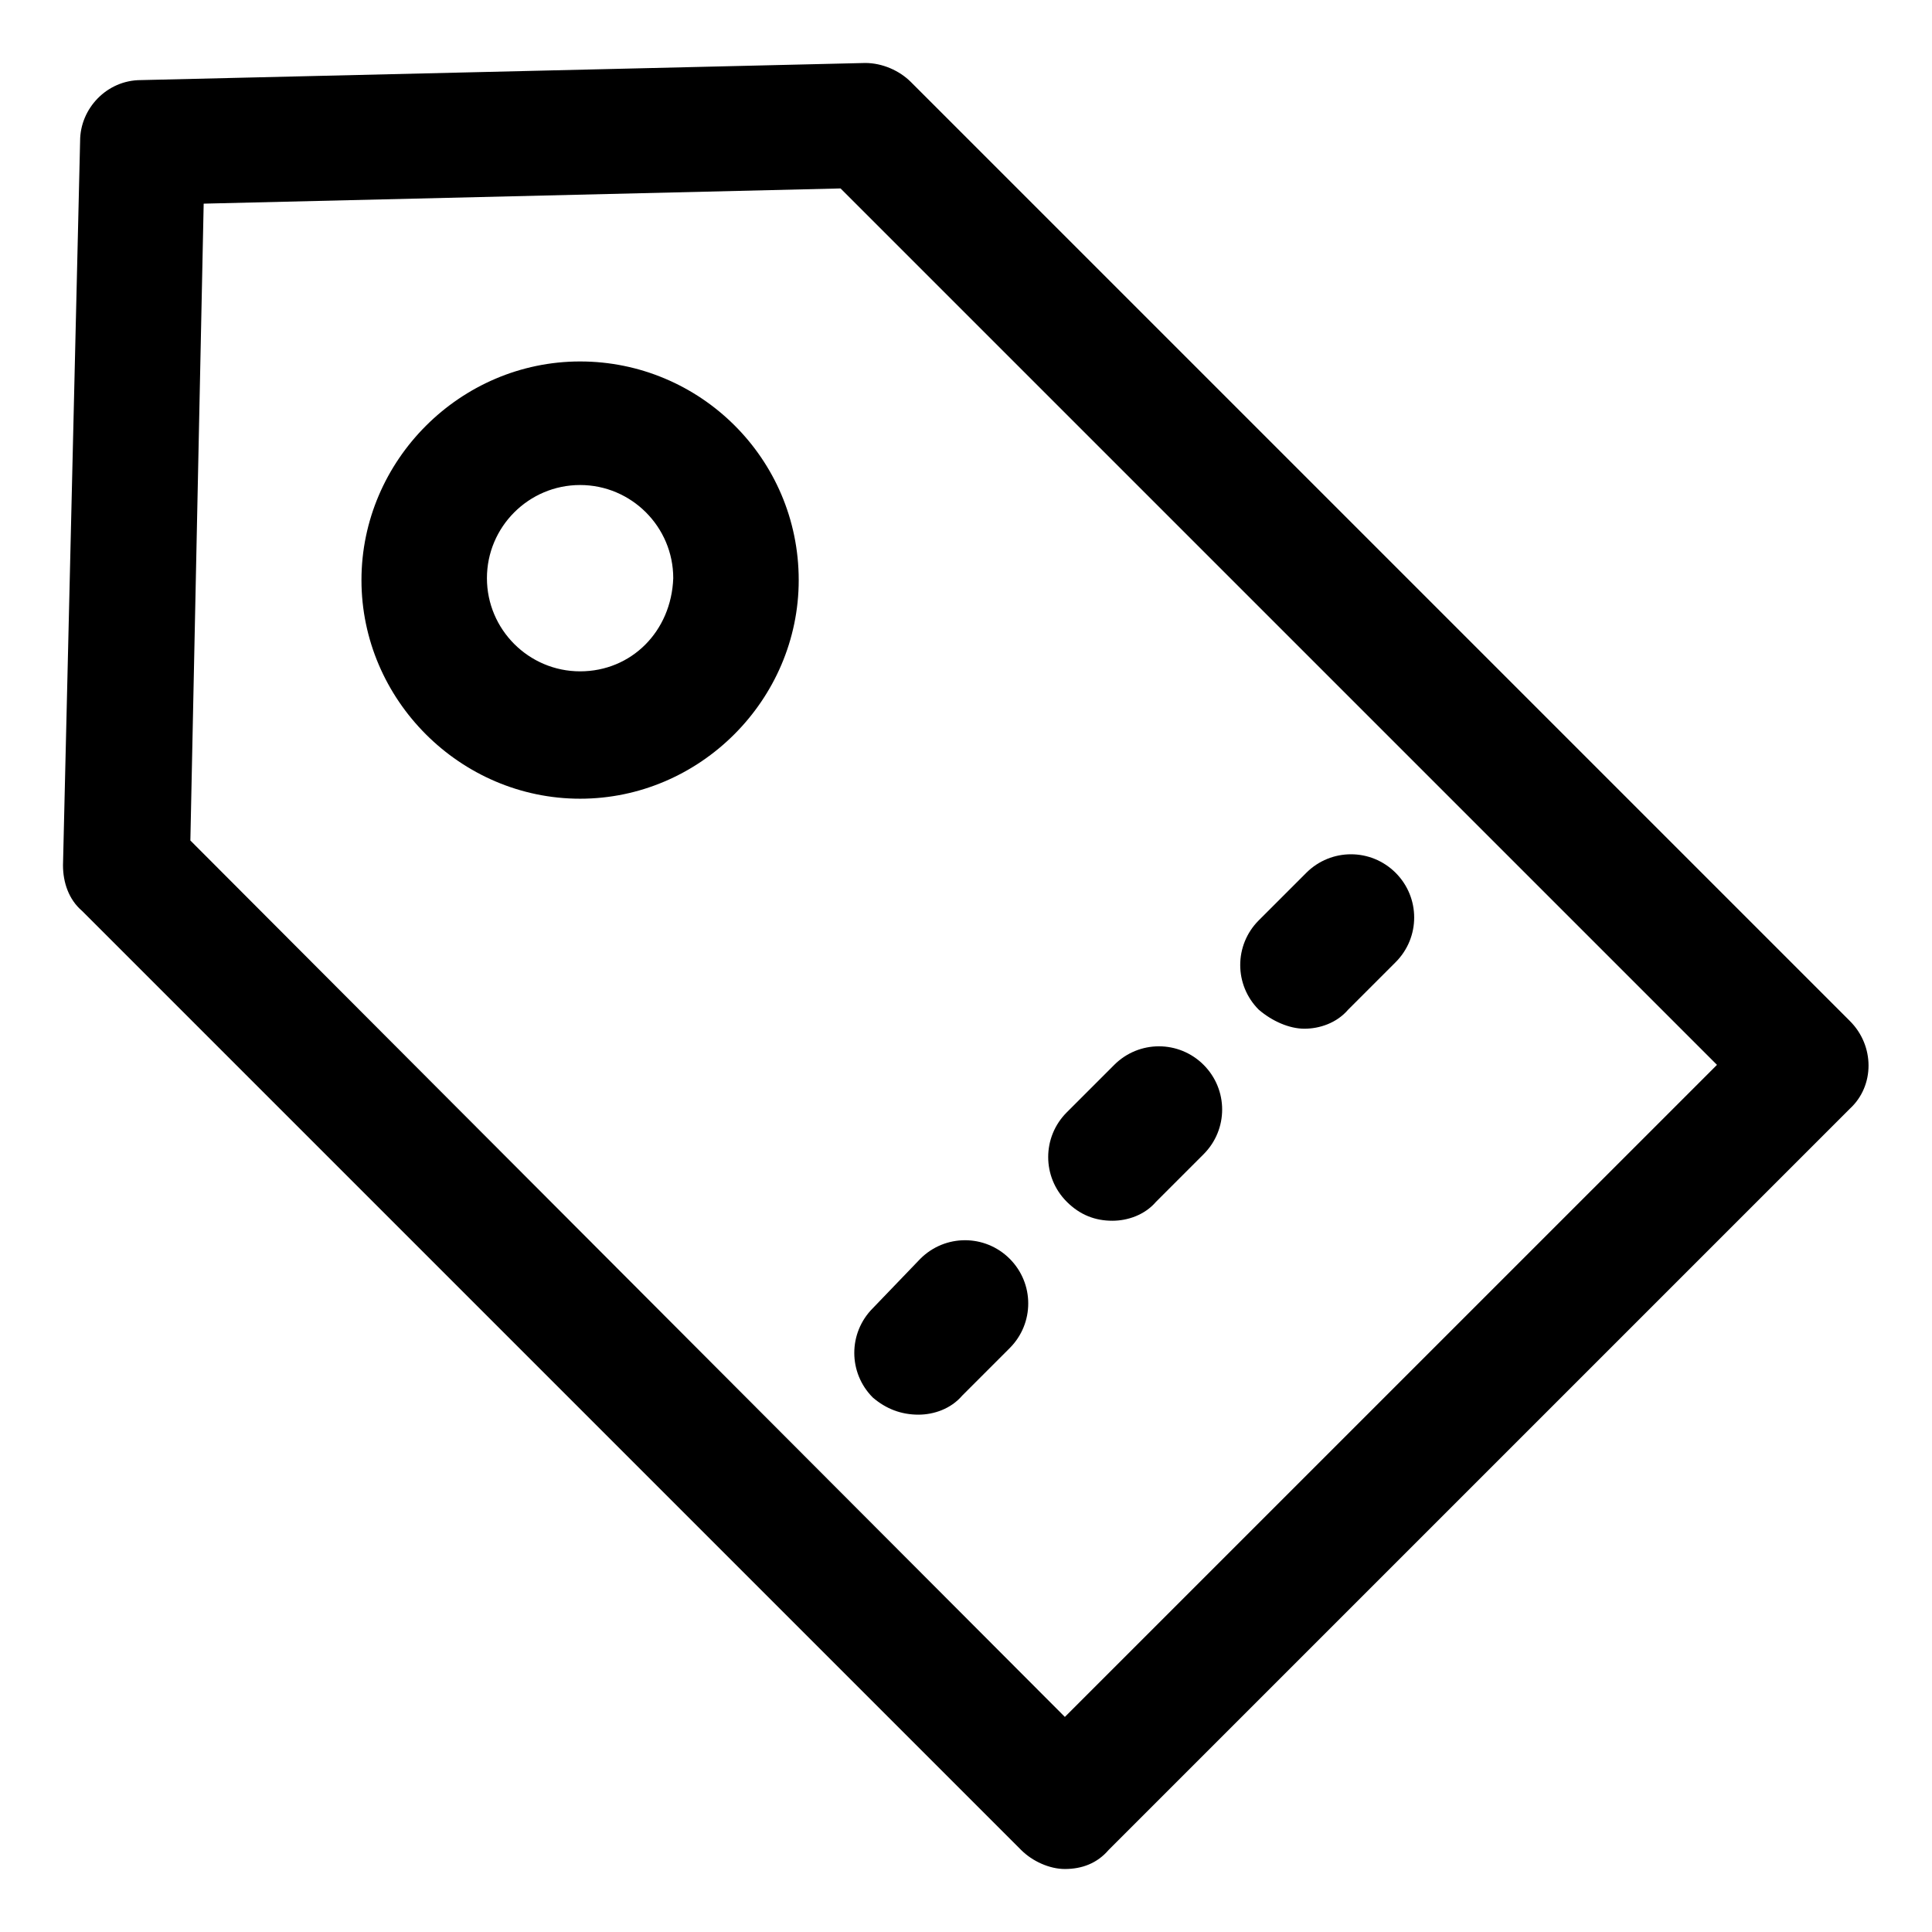
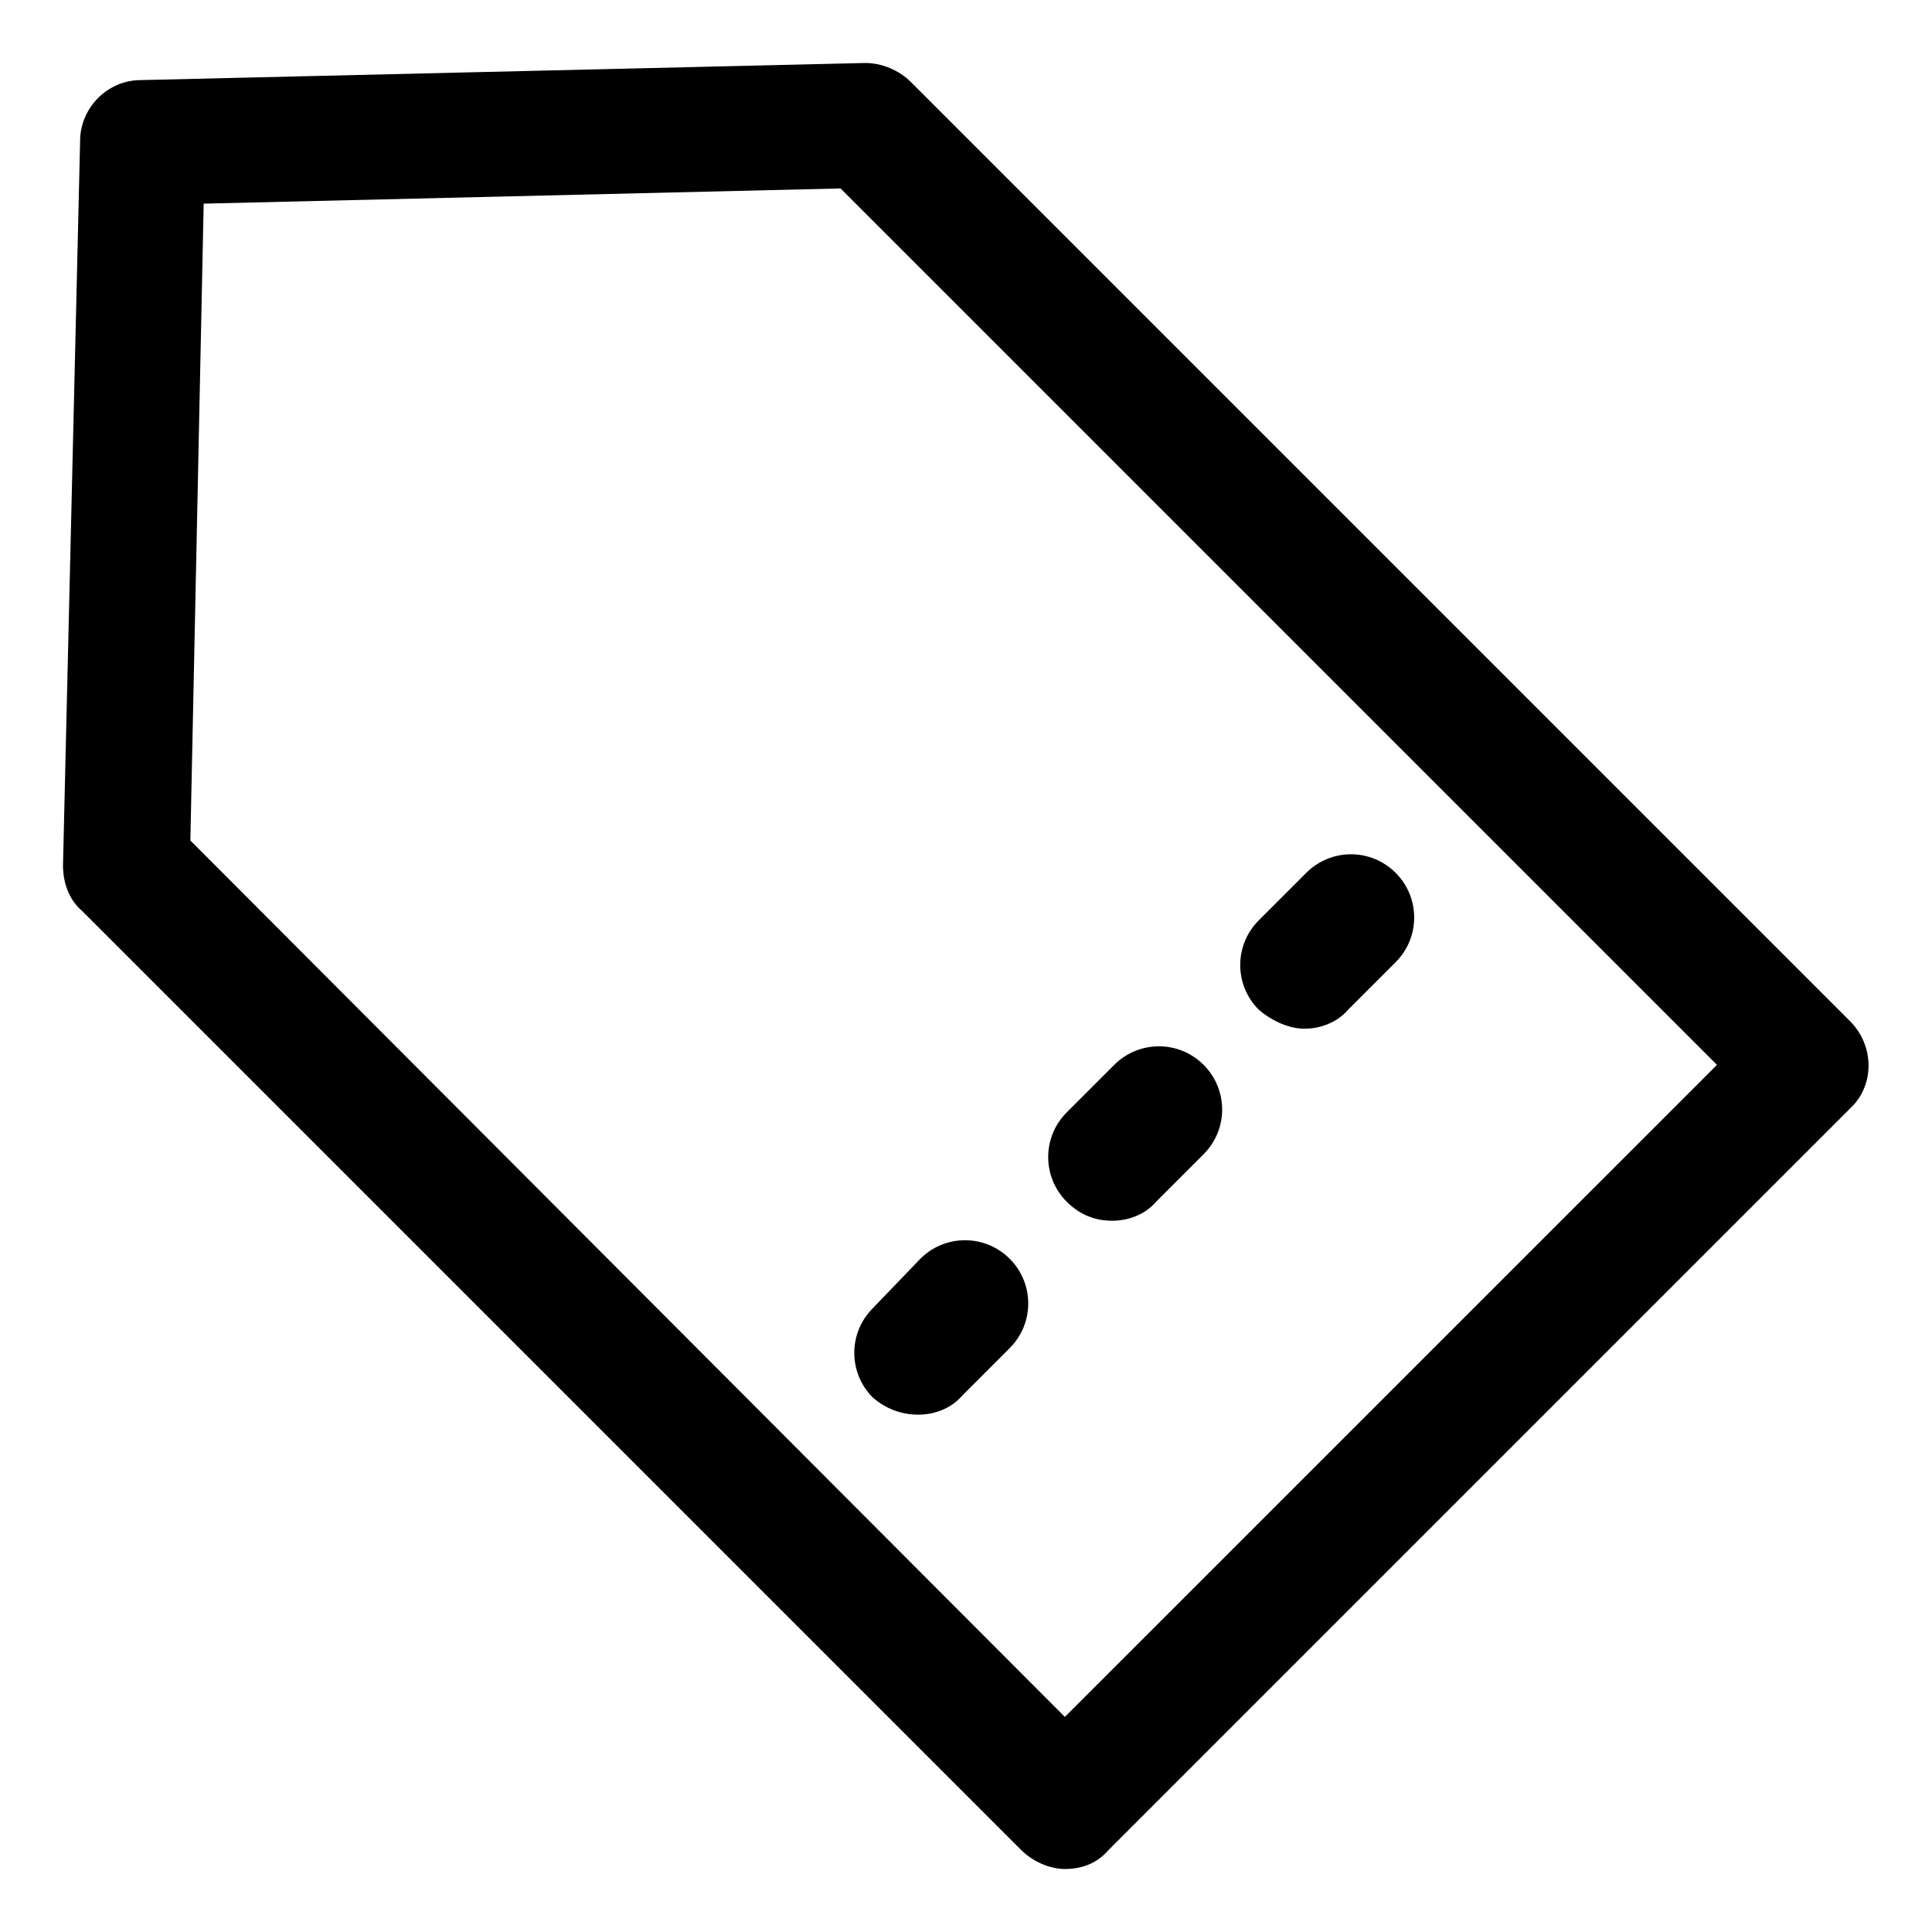
<svg xmlns="http://www.w3.org/2000/svg" fill="#000000" width="800px" height="800px" version="1.1" viewBox="144 144 512 512">
  <g>
    <path d="m634.27 414.61-248.88-248.88c-3.023-3.023-7.559-5.039-12.09-5.039l-191.95 4.535c-9.07 0-16.121 7.559-16.121 16.121l-4.535 191.95c0 4.535 1.512 9.07 5.039 12.09l248.88 248.88c3.023 3.023 7.559 5.039 11.586 5.039 4.535 0 8.566-1.512 11.586-5.039l196.48-196.48c6.555-6.047 6.555-16.625 0.004-23.176zm-208.07 184.39-231.75-232.26 3.527-168.77 168.78-4.031 232.26 232.26z" />
-     <path d="m297.73 239.79c-31.738 0-57.938 26.199-57.938 57.938 0 31.738 26.199 57.938 57.938 57.938 31.738 0.004 57.938-26.195 57.938-57.934 0-32.246-26.199-57.941-57.938-57.941zm0 82.121c-13.602 0-24.688-11.082-24.688-24.688 0-13.602 11.082-24.688 24.688-24.688 13.602 0 24.688 11.082 24.688 24.688-0.508 14.109-11.086 24.688-24.688 24.688z" />
    <path d="m387.4 518.9c4.031 0 8.566-1.512 11.586-5.039l12.594-12.594c6.551-6.551 6.551-17.129 0-23.68-6.551-6.551-17.129-6.551-23.68 0l-12.59 13.098c-6.551 6.551-6.551 17.129 0 23.68 3.527 3.023 7.555 4.535 12.09 4.535z" />
    <path d="m438.79 467.51c4.031 0 8.566-1.512 11.586-5.039l12.594-12.594c6.551-6.551 6.551-17.129 0-23.68-6.551-6.551-17.129-6.551-23.68 0l-12.594 12.594c-6.551 6.551-6.551 17.129 0 23.68 3.527 3.527 7.559 5.039 12.094 5.039z" />
    <path d="m489.68 416.62c4.031 0 8.566-1.512 11.586-5.039l12.594-12.594c6.551-6.551 6.551-17.129 0-23.68s-17.129-6.551-23.68 0l-12.594 12.594c-6.551 6.551-6.551 17.129 0 23.68 3.531 3.023 8.062 5.039 12.094 5.039z" />
  </g>
</svg>